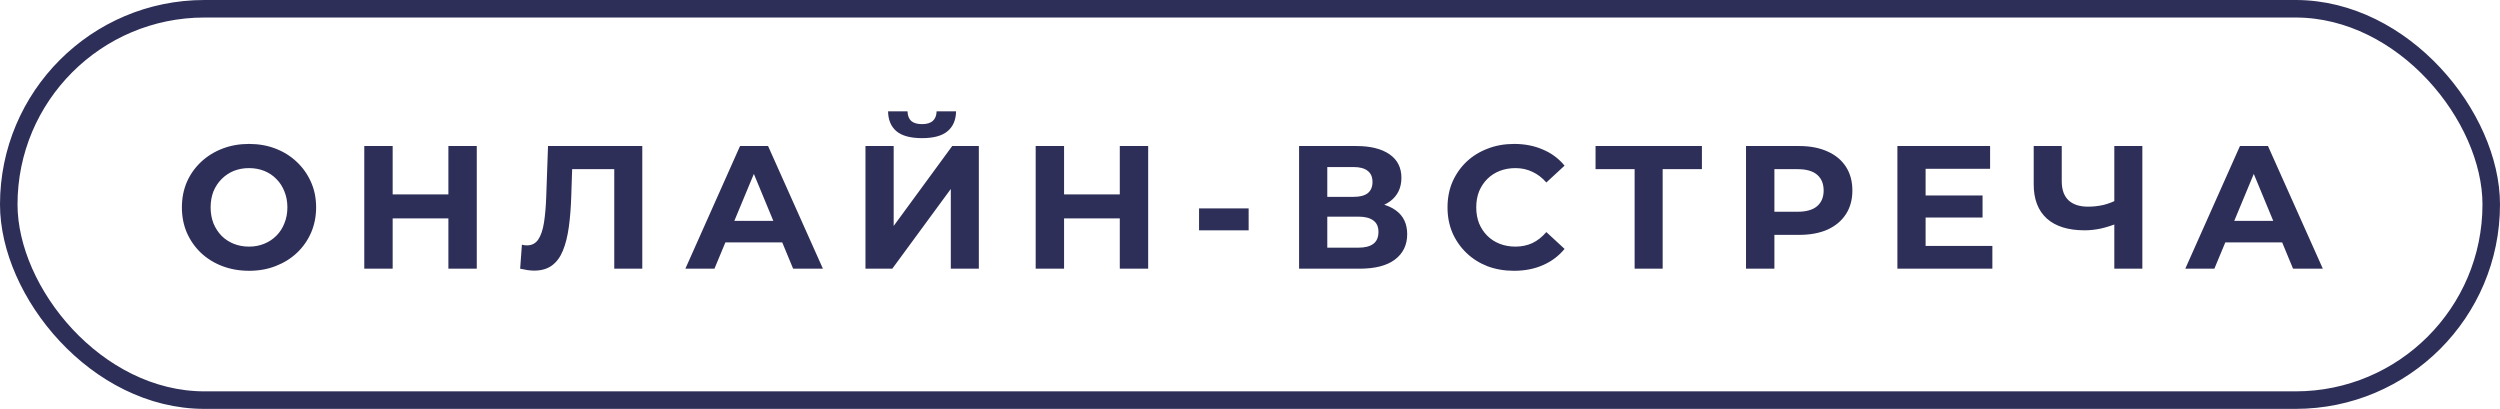
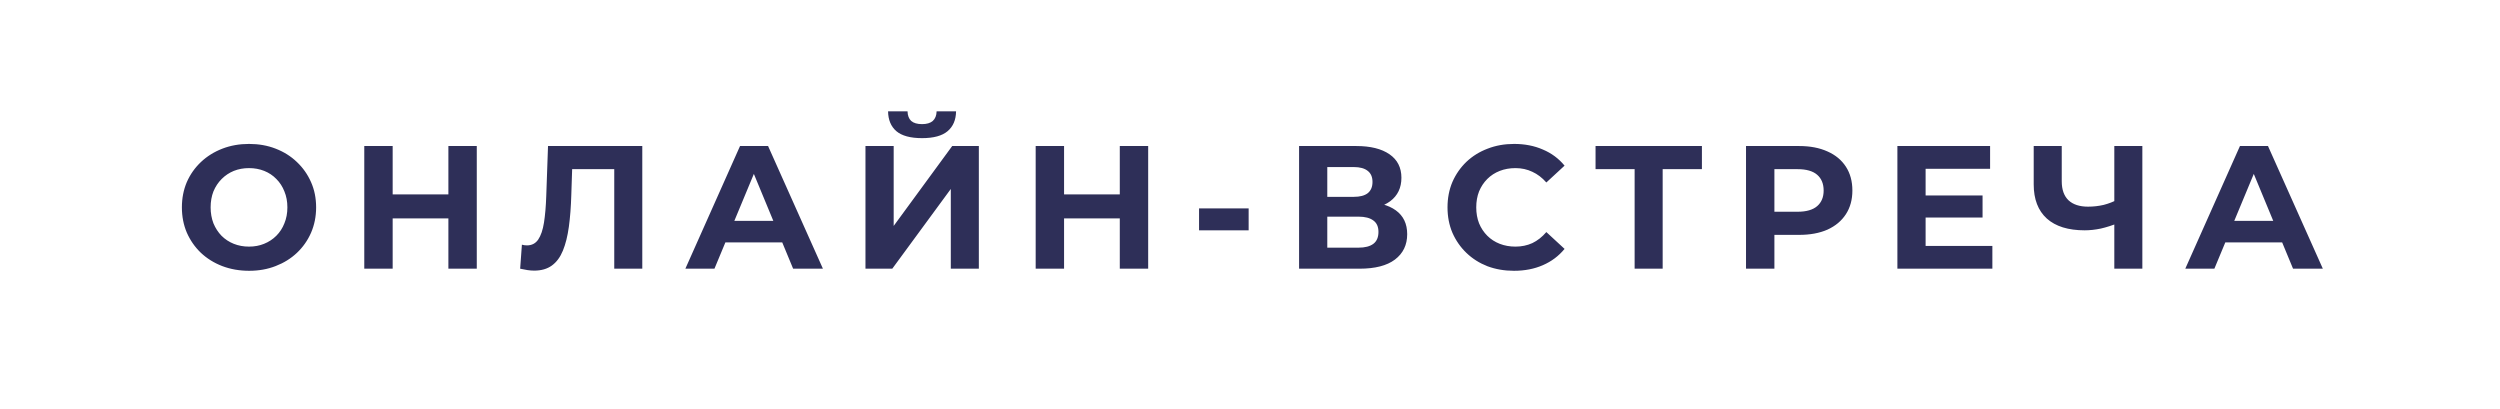
<svg xmlns="http://www.w3.org/2000/svg" width="214" height="35" viewBox="0 0 214 35" fill="none">
  <path d="M21.33 23.18C20.5 23.18 19.73 23.045 19.02 22.775C18.32 22.505 17.71 22.125 17.19 21.635C16.68 21.145 16.28 20.57 15.99 19.91C15.71 19.25 15.57 18.53 15.57 17.75C15.57 16.97 15.71 16.25 15.99 15.59C16.28 14.93 16.685 14.355 17.205 13.865C17.725 13.375 18.335 12.995 19.035 12.725C19.735 12.455 20.495 12.32 21.315 12.32C22.145 12.32 22.905 12.455 23.595 12.725C24.295 12.995 24.9 13.375 25.41 13.865C25.93 14.355 26.335 14.93 26.625 15.59C26.915 16.24 27.06 16.96 27.06 17.75C27.06 18.53 26.915 19.255 26.625 19.925C26.335 20.585 25.93 21.16 25.41 21.65C24.9 22.13 24.295 22.505 23.595 22.775C22.905 23.045 22.15 23.18 21.33 23.18ZM21.315 21.11C21.785 21.11 22.215 21.03 22.605 20.87C23.005 20.71 23.355 20.48 23.655 20.18C23.955 19.88 24.185 19.525 24.345 19.115C24.515 18.705 24.6 18.25 24.6 17.75C24.6 17.25 24.515 16.795 24.345 16.385C24.185 15.975 23.955 15.62 23.655 15.32C23.365 15.02 23.02 14.79 22.62 14.63C22.22 14.47 21.785 14.39 21.315 14.39C20.845 14.39 20.41 14.47 20.01 14.63C19.62 14.79 19.275 15.02 18.975 15.32C18.675 15.62 18.44 15.975 18.27 16.385C18.11 16.795 18.03 17.25 18.03 17.75C18.03 18.24 18.11 18.695 18.27 19.115C18.44 19.525 18.67 19.88 18.96 20.18C19.26 20.48 19.61 20.71 20.01 20.87C20.41 21.03 20.845 21.11 21.315 21.11ZM38.382 12.5H40.812V23H38.382V12.5ZM33.612 23H31.182V12.5H33.612V23ZM38.562 18.695H33.432V16.64H38.562V18.695ZM45.724 23.165C45.544 23.165 45.355 23.15 45.154 23.12C44.965 23.09 44.755 23.05 44.525 23L44.675 20.945C44.815 20.985 44.959 21.005 45.109 21.005C45.52 21.005 45.84 20.84 46.069 20.51C46.3 20.17 46.465 19.685 46.565 19.055C46.664 18.425 46.73 17.66 46.76 16.76L46.91 12.5H54.98V23H52.58V13.925L53.135 14.48H48.499L48.995 13.895L48.904 16.67C48.874 17.7 48.804 18.615 48.694 19.415C48.584 20.215 48.414 20.895 48.184 21.455C47.955 22.015 47.639 22.44 47.239 22.73C46.84 23.02 46.334 23.165 45.724 23.165ZM58.667 23L63.347 12.5H65.747L70.442 23H67.892L64.052 13.73H65.012L61.157 23H58.667ZM61.007 20.75L61.652 18.905H67.052L67.712 20.75H61.007ZM74.084 23V12.5H76.499V19.34L81.509 12.5H83.789V23H81.389V16.175L76.379 23H74.084ZM78.929 11.825C77.929 11.825 77.194 11.625 76.724 11.225C76.264 10.825 76.029 10.26 76.019 9.53H77.684C77.694 9.89 77.799 10.165 77.999 10.355C78.209 10.535 78.519 10.625 78.929 10.625C79.329 10.625 79.634 10.535 79.844 10.355C80.054 10.165 80.164 9.89 80.174 9.53H81.839C81.829 10.26 81.589 10.825 81.119 11.225C80.649 11.625 79.919 11.825 78.929 11.825ZM95.854 12.5H98.284V23H95.854V12.5ZM91.084 23H88.654V12.5H91.084V23ZM96.034 18.695H90.904V16.64H96.034V18.695ZM102.639 19.715V17.84H106.884V19.715H102.639ZM111.201 23V12.5H116.091C117.311 12.5 118.261 12.735 118.941 13.205C119.621 13.675 119.961 14.345 119.961 15.215C119.961 16.075 119.641 16.745 119.001 17.225C118.361 17.695 117.511 17.93 116.451 17.93L116.736 17.3C117.916 17.3 118.831 17.535 119.481 18.005C120.131 18.475 120.456 19.155 120.456 20.045C120.456 20.965 120.106 21.69 119.406 22.22C118.716 22.74 117.706 23 116.376 23H111.201ZM113.616 21.2H116.286C116.846 21.2 117.271 21.09 117.561 20.87C117.851 20.65 117.996 20.31 117.996 19.85C117.996 19.41 117.851 19.085 117.561 18.875C117.271 18.655 116.846 18.545 116.286 18.545H113.616V21.2ZM113.616 16.85H115.881C116.411 16.85 116.811 16.745 117.081 16.535C117.351 16.315 117.486 15.995 117.486 15.575C117.486 15.155 117.351 14.84 117.081 14.63C116.811 14.41 116.411 14.3 115.881 14.3H113.616V16.85ZM129.592 23.18C128.782 23.18 128.027 23.05 127.327 22.79C126.637 22.52 126.037 22.14 125.527 21.65C125.017 21.16 124.617 20.585 124.327 19.925C124.047 19.265 123.907 18.54 123.907 17.75C123.907 16.96 124.047 16.235 124.327 15.575C124.617 14.915 125.017 14.34 125.527 13.85C126.047 13.36 126.652 12.985 127.342 12.725C128.032 12.455 128.787 12.32 129.607 12.32C130.517 12.32 131.337 12.48 132.067 12.8C132.807 13.11 133.427 13.57 133.927 14.18L132.367 15.62C132.007 15.21 131.607 14.905 131.167 14.705C130.727 14.495 130.247 14.39 129.727 14.39C129.237 14.39 128.787 14.47 128.377 14.63C127.967 14.79 127.612 15.02 127.312 15.32C127.012 15.62 126.777 15.975 126.607 16.385C126.447 16.795 126.367 17.25 126.367 17.75C126.367 18.25 126.447 18.705 126.607 19.115C126.777 19.525 127.012 19.88 127.312 20.18C127.612 20.48 127.967 20.71 128.377 20.87C128.787 21.03 129.237 21.11 129.727 21.11C130.247 21.11 130.727 21.01 131.167 20.81C131.607 20.6 132.007 20.285 132.367 19.865L133.927 21.305C133.427 21.915 132.807 22.38 132.067 22.7C131.337 23.02 130.512 23.18 129.592 23.18ZM139.924 23V13.925L140.479 14.48H136.579V12.5H145.684V14.48H141.784L142.324 13.925V23H139.924ZM149.459 23V12.5H154.004C154.944 12.5 155.754 12.655 156.434 12.965C157.114 13.265 157.639 13.7 158.009 14.27C158.379 14.84 158.564 15.52 158.564 16.31C158.564 17.09 158.379 17.765 158.009 18.335C157.639 18.905 157.114 19.345 156.434 19.655C155.754 19.955 154.944 20.105 154.004 20.105H150.809L151.889 19.01V23H149.459ZM151.889 19.28L150.809 18.125H153.869C154.619 18.125 155.179 17.965 155.549 17.645C155.919 17.325 156.104 16.88 156.104 16.31C156.104 15.73 155.919 15.28 155.549 14.96C155.179 14.64 154.619 14.48 153.869 14.48H150.809L151.889 13.325V19.28ZM164.652 16.73H169.707V18.62H164.652V16.73ZM164.832 21.05H170.547V23H162.417V12.5H170.352V14.45H164.832V21.05ZM181.33 19.085C180.81 19.295 180.31 19.455 179.83 19.565C179.35 19.665 178.89 19.715 178.45 19.715C177.04 19.715 175.96 19.38 175.21 18.71C174.46 18.03 174.085 17.055 174.085 15.785V12.5H176.485V15.515C176.485 16.235 176.68 16.78 177.07 17.15C177.46 17.51 178.015 17.69 178.735 17.69C179.195 17.69 179.64 17.64 180.07 17.54C180.5 17.43 180.9 17.275 181.27 17.075L181.33 19.085ZM180.985 23V12.5H183.385V23H180.985ZM187.06 23L191.74 12.5H194.14L198.835 23H196.285L192.445 13.73H193.405L189.55 23H187.06ZM189.4 20.75L190.045 18.905H195.445L196.105 20.75H189.4Z" fill="#2E2F58" />
-   <rect x="0.75" y="0.75" width="212.5" height="33.5" rx="16.75" stroke="#2E2F58" stroke-width="1.5" />
</svg>